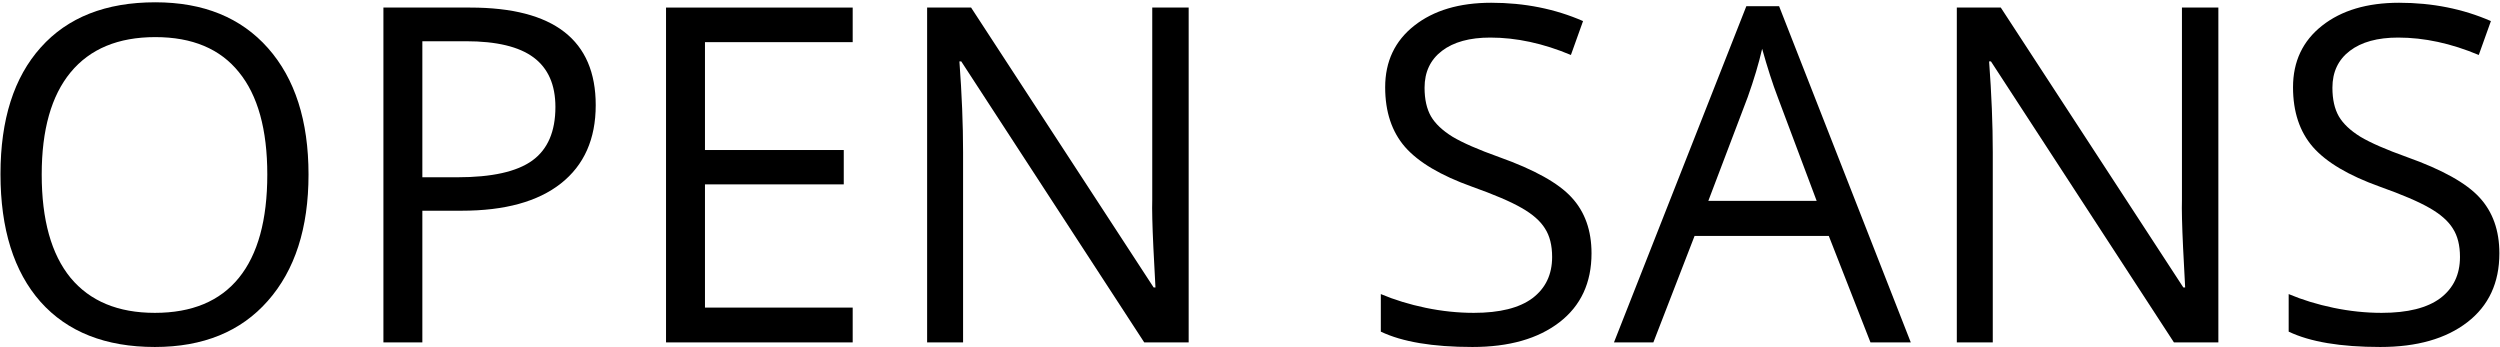
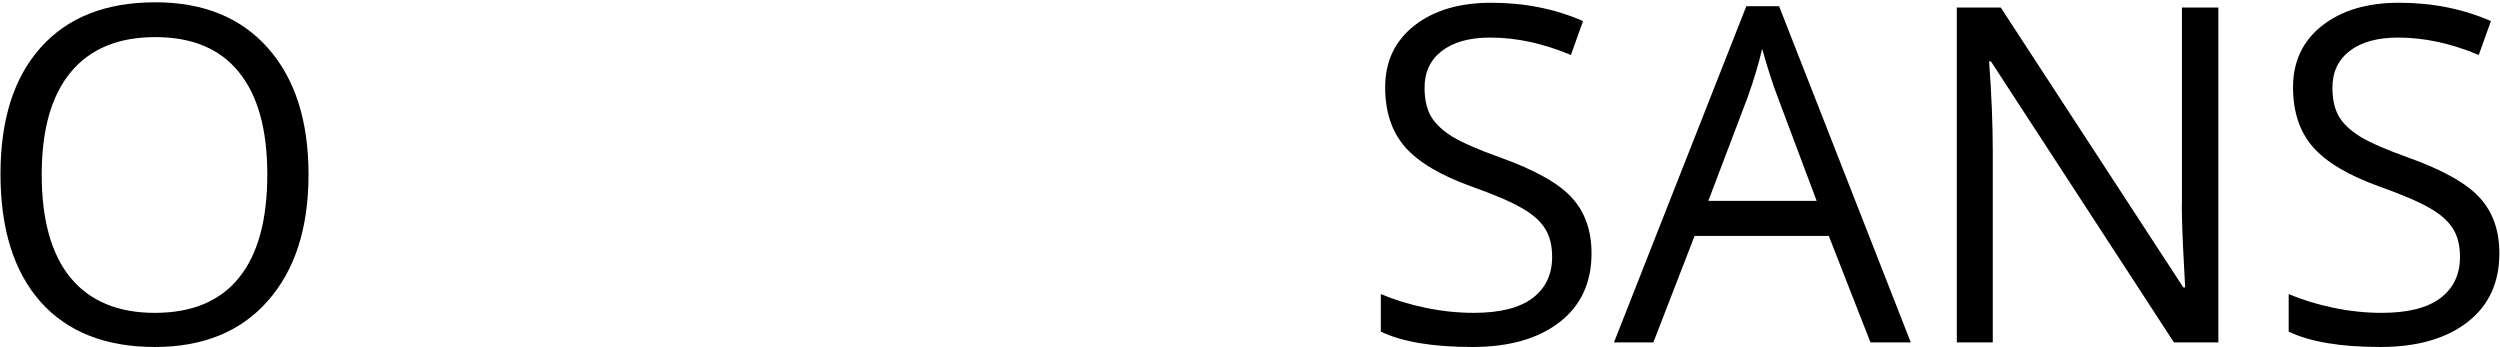
<svg xmlns="http://www.w3.org/2000/svg" width="533" height="74" viewBox="0 0 533 74" fill="none">
  <path d="M65.777 37.209C65.777 48.635 62.88 57.619 57.086 64.162C51.324 70.705 43.3 73.977 33.014 73.977C22.499 73.977 14.378 70.77 8.648 64.357C2.952 57.912 0.104 48.83 0.104 37.111C0.104 25.49 2.968 16.49 8.697 10.109C14.426 3.697 22.564 0.49 33.111 0.49C43.365 0.49 51.373 3.745 57.135 10.256C62.897 16.766 65.777 25.751 65.777 37.209ZM8.893 37.209C8.893 46.877 10.943 54.217 15.045 59.23C19.179 64.211 25.169 66.701 33.014 66.701C40.924 66.701 46.897 64.211 50.934 59.23C54.97 54.25 56.988 46.91 56.988 37.209C56.988 27.606 54.97 20.331 50.934 15.383C46.93 10.402 40.989 7.912 33.111 7.912C25.201 7.912 19.179 10.419 15.045 15.432C10.943 20.412 8.893 27.671 8.893 37.209Z" fill="black" />
-   <path d="M127.008 22.414C127.008 29.641 124.534 35.207 119.586 39.113C114.671 42.987 107.623 44.924 98.443 44.924H90.045V73H81.744V1.613H100.25C118.089 1.613 127.008 8.547 127.008 22.414ZM90.045 37.795H97.516C104.872 37.795 110.195 36.607 113.482 34.23C116.77 31.854 118.414 28.046 118.414 22.805C118.414 18.085 116.868 14.569 113.775 12.258C110.683 9.947 105.865 8.791 99.322 8.791H90.045V37.795Z" fill="black" />
-   <path d="M181.793 73H141.998V1.613H181.793V8.986H150.299V31.984H179.889V39.309H150.299V65.578H181.793V73Z" fill="black" />
-   <path d="M253.424 73H243.951L204.938 13.088H204.547C205.068 20.119 205.328 26.564 205.328 32.424V73H197.662V1.613H207.037L245.953 61.281H246.344C246.279 60.402 246.132 57.587 245.904 52.834C245.676 48.049 245.595 44.631 245.66 42.58V1.613H253.424V73Z" fill="black" />
  <path d="M339.312 54.006C339.312 60.288 337.034 65.188 332.477 68.703C327.919 72.219 321.734 73.977 313.922 73.977C305.458 73.977 298.948 72.886 294.391 70.705V62.697C297.32 63.934 300.51 64.911 303.961 65.627C307.411 66.343 310.829 66.701 314.215 66.701C319.749 66.701 323.915 65.659 326.715 63.576C329.514 61.46 330.914 58.531 330.914 54.787C330.914 52.313 330.41 50.295 329.4 48.732C328.424 47.137 326.764 45.672 324.42 44.338C322.109 43.003 318.577 41.49 313.824 39.797C307.184 37.421 302.431 34.605 299.566 31.35C296.734 28.094 295.318 23.846 295.318 18.605C295.318 13.104 297.385 8.726 301.52 5.471C305.654 2.215 311.122 0.588 317.926 0.588C325.022 0.588 331.549 1.89 337.506 4.494L334.918 11.721C329.026 9.247 323.297 8.01 317.73 8.01C313.336 8.01 309.902 8.954 307.428 10.842C304.954 12.73 303.717 15.35 303.717 18.703C303.717 21.177 304.173 23.212 305.084 24.807C305.995 26.369 307.525 27.818 309.674 29.152C311.855 30.454 315.175 31.903 319.635 33.498C327.122 36.167 332.265 39.032 335.064 42.092C337.896 45.152 339.312 49.123 339.312 54.006Z" fill="black" />
  <path d="M398.785 73L389.898 50.295H361.285L352.496 73H344.098L372.32 1.32H379.303L407.379 73H398.785ZM387.311 42.824L379.01 20.705C377.936 17.906 376.829 14.471 375.689 10.402C374.973 13.527 373.948 16.962 372.613 20.705L364.215 42.824H387.311Z" fill="black" />
  <path d="M472.955 73H463.482L424.469 13.088H424.078C424.599 20.119 424.859 26.564 424.859 32.424V73H417.193V1.613H426.568L465.484 61.281H465.875C465.81 60.402 465.663 57.587 465.436 52.834C465.208 48.049 465.126 44.631 465.191 42.58V1.613H472.955V73Z" fill="black" />
  <path d="M532.867 54.006C532.867 60.288 530.589 65.188 526.031 68.703C521.474 72.219 515.289 73.977 507.477 73.977C499.013 73.977 492.503 72.886 487.945 70.705V62.697C490.875 63.934 494.065 64.911 497.516 65.627C500.966 66.343 504.384 66.701 507.77 66.701C513.303 66.701 517.47 65.659 520.27 63.576C523.069 61.46 524.469 58.531 524.469 54.787C524.469 52.313 523.964 50.295 522.955 48.732C521.979 47.137 520.318 45.672 517.975 44.338C515.663 43.003 512.132 41.49 507.379 39.797C500.738 37.421 495.986 34.605 493.121 31.35C490.289 28.094 488.873 23.846 488.873 18.605C488.873 13.104 490.94 8.726 495.074 5.471C499.208 2.215 504.677 0.588 511.48 0.588C518.577 0.588 525.104 1.89 531.061 4.494L528.473 11.721C522.581 9.247 516.852 8.01 511.285 8.01C506.891 8.01 503.456 8.954 500.982 10.842C498.508 12.73 497.271 15.35 497.271 18.703C497.271 21.177 497.727 23.212 498.639 24.807C499.55 26.369 501.08 27.818 503.229 29.152C505.41 30.454 508.73 31.903 513.189 33.498C520.676 36.167 525.82 39.032 528.619 42.092C531.451 45.152 532.867 49.123 532.867 54.006Z" fill="black" />
</svg>